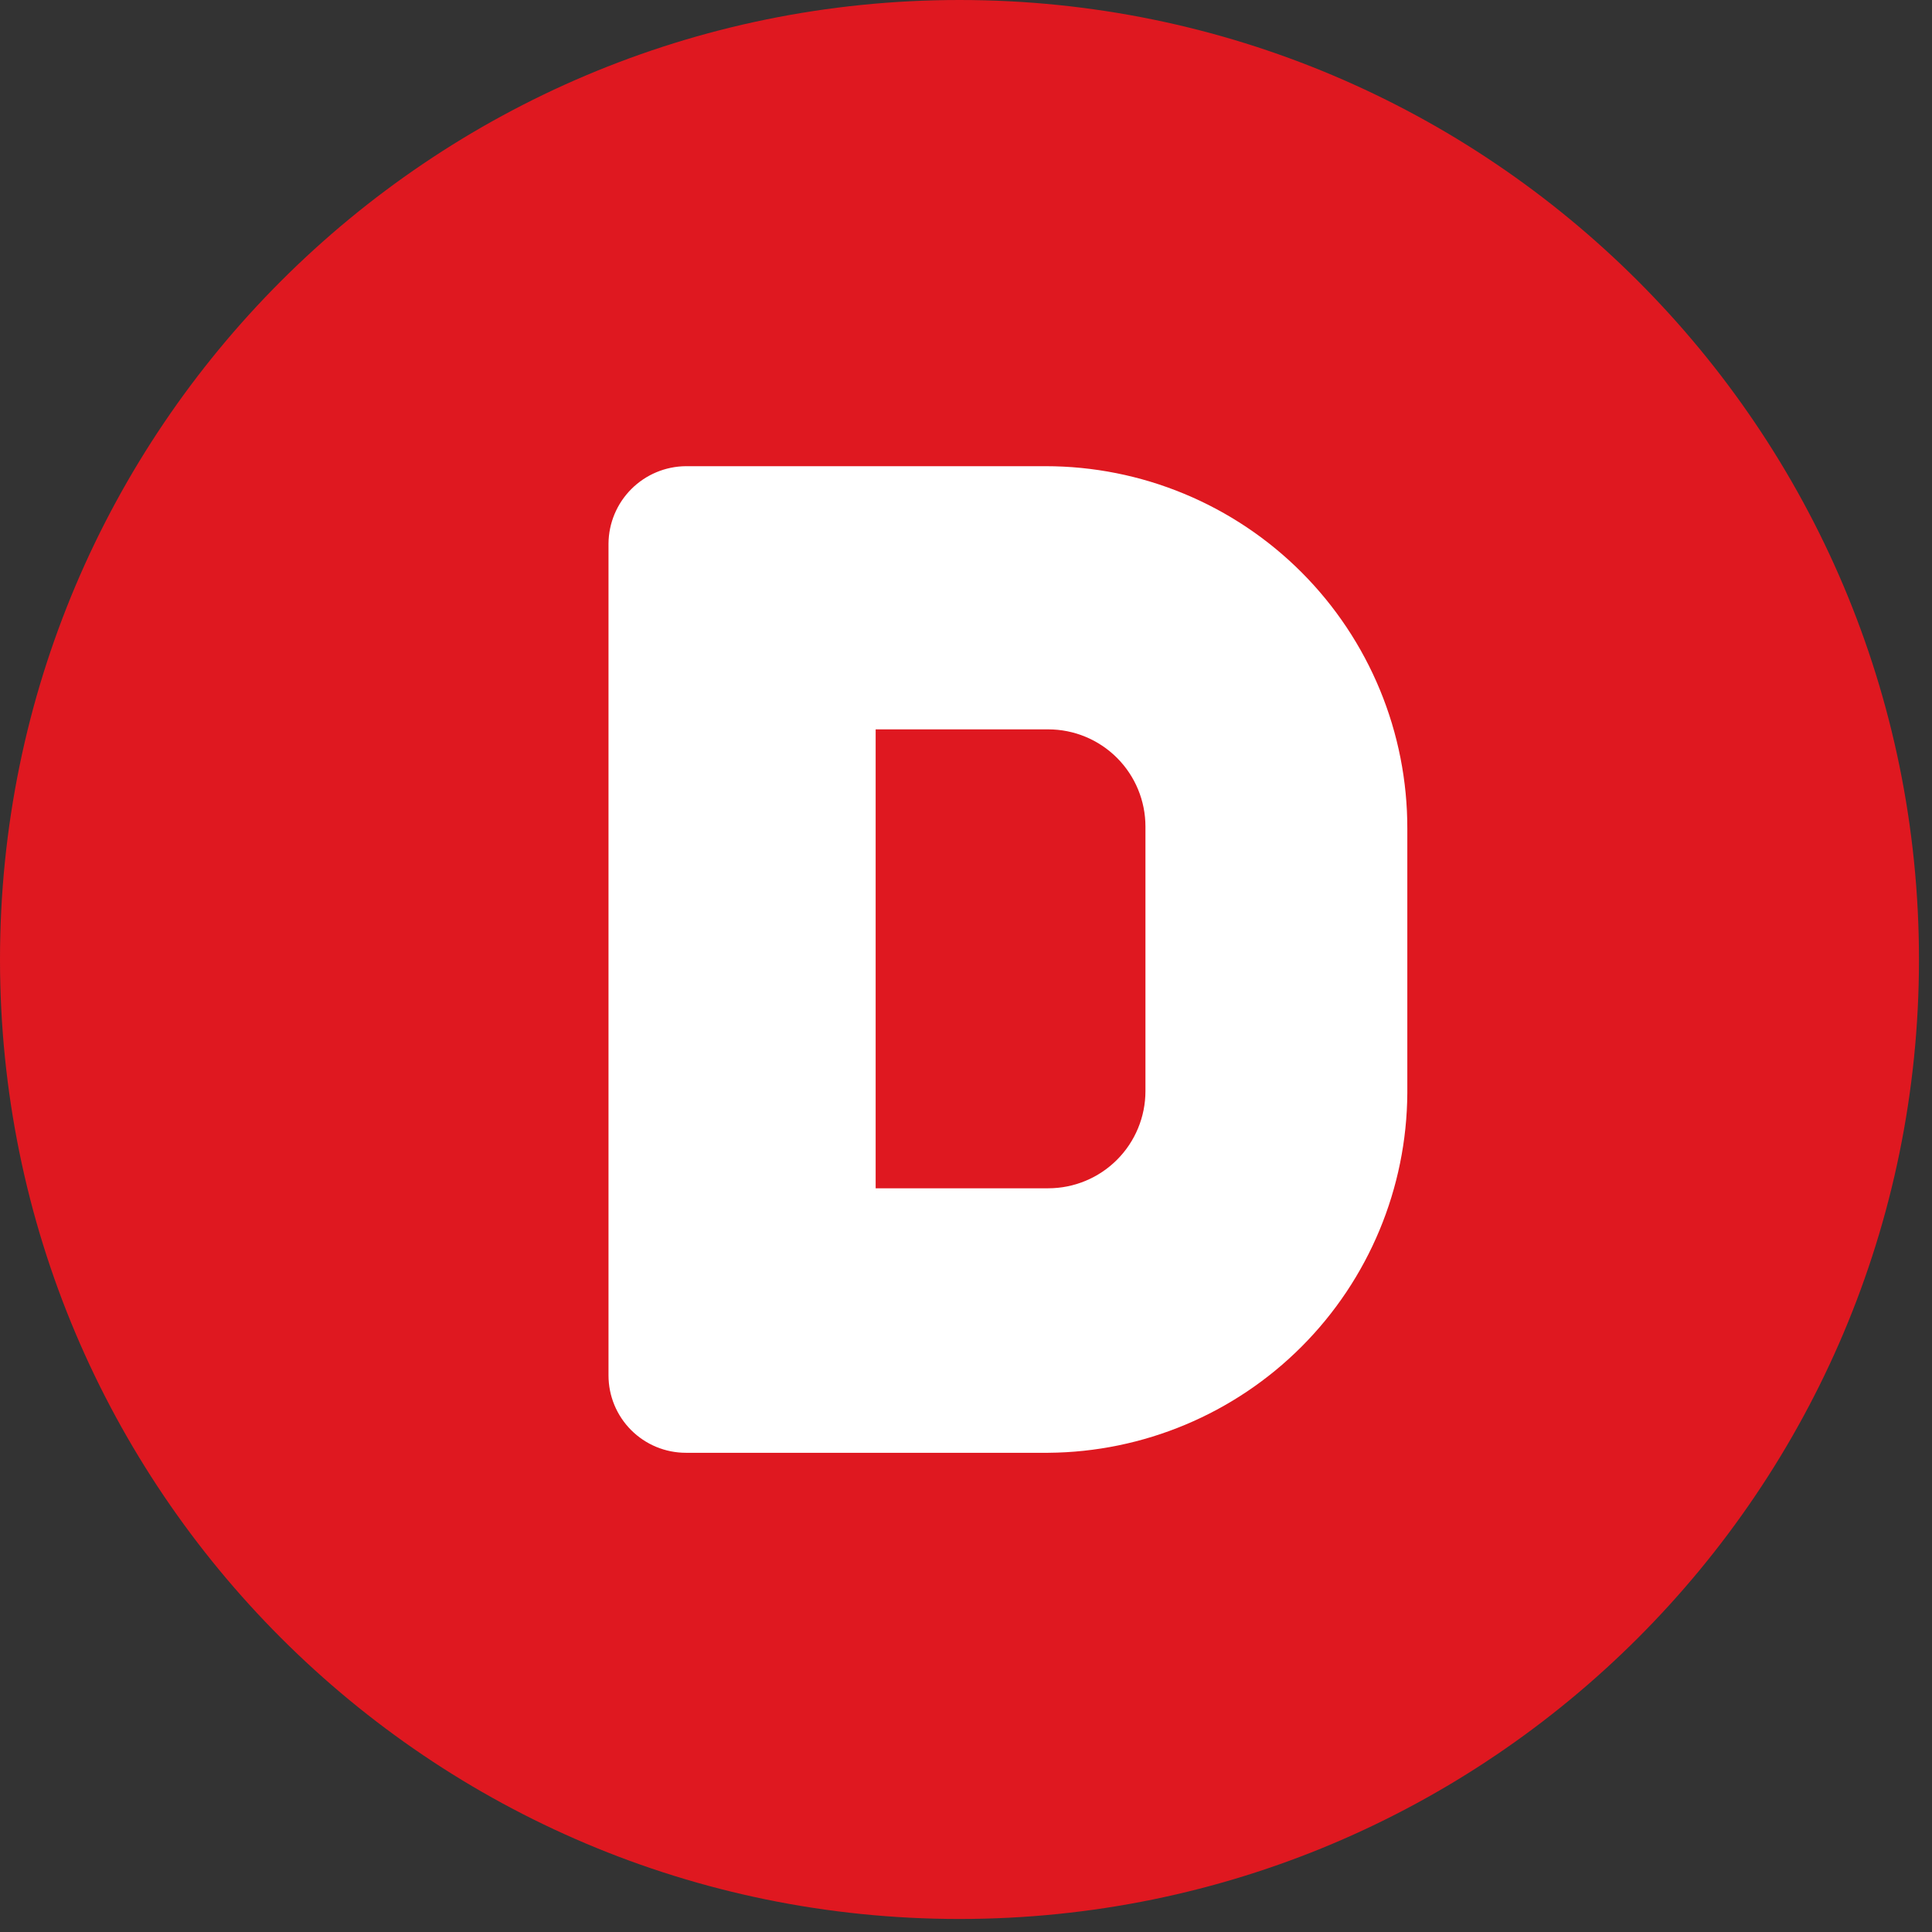
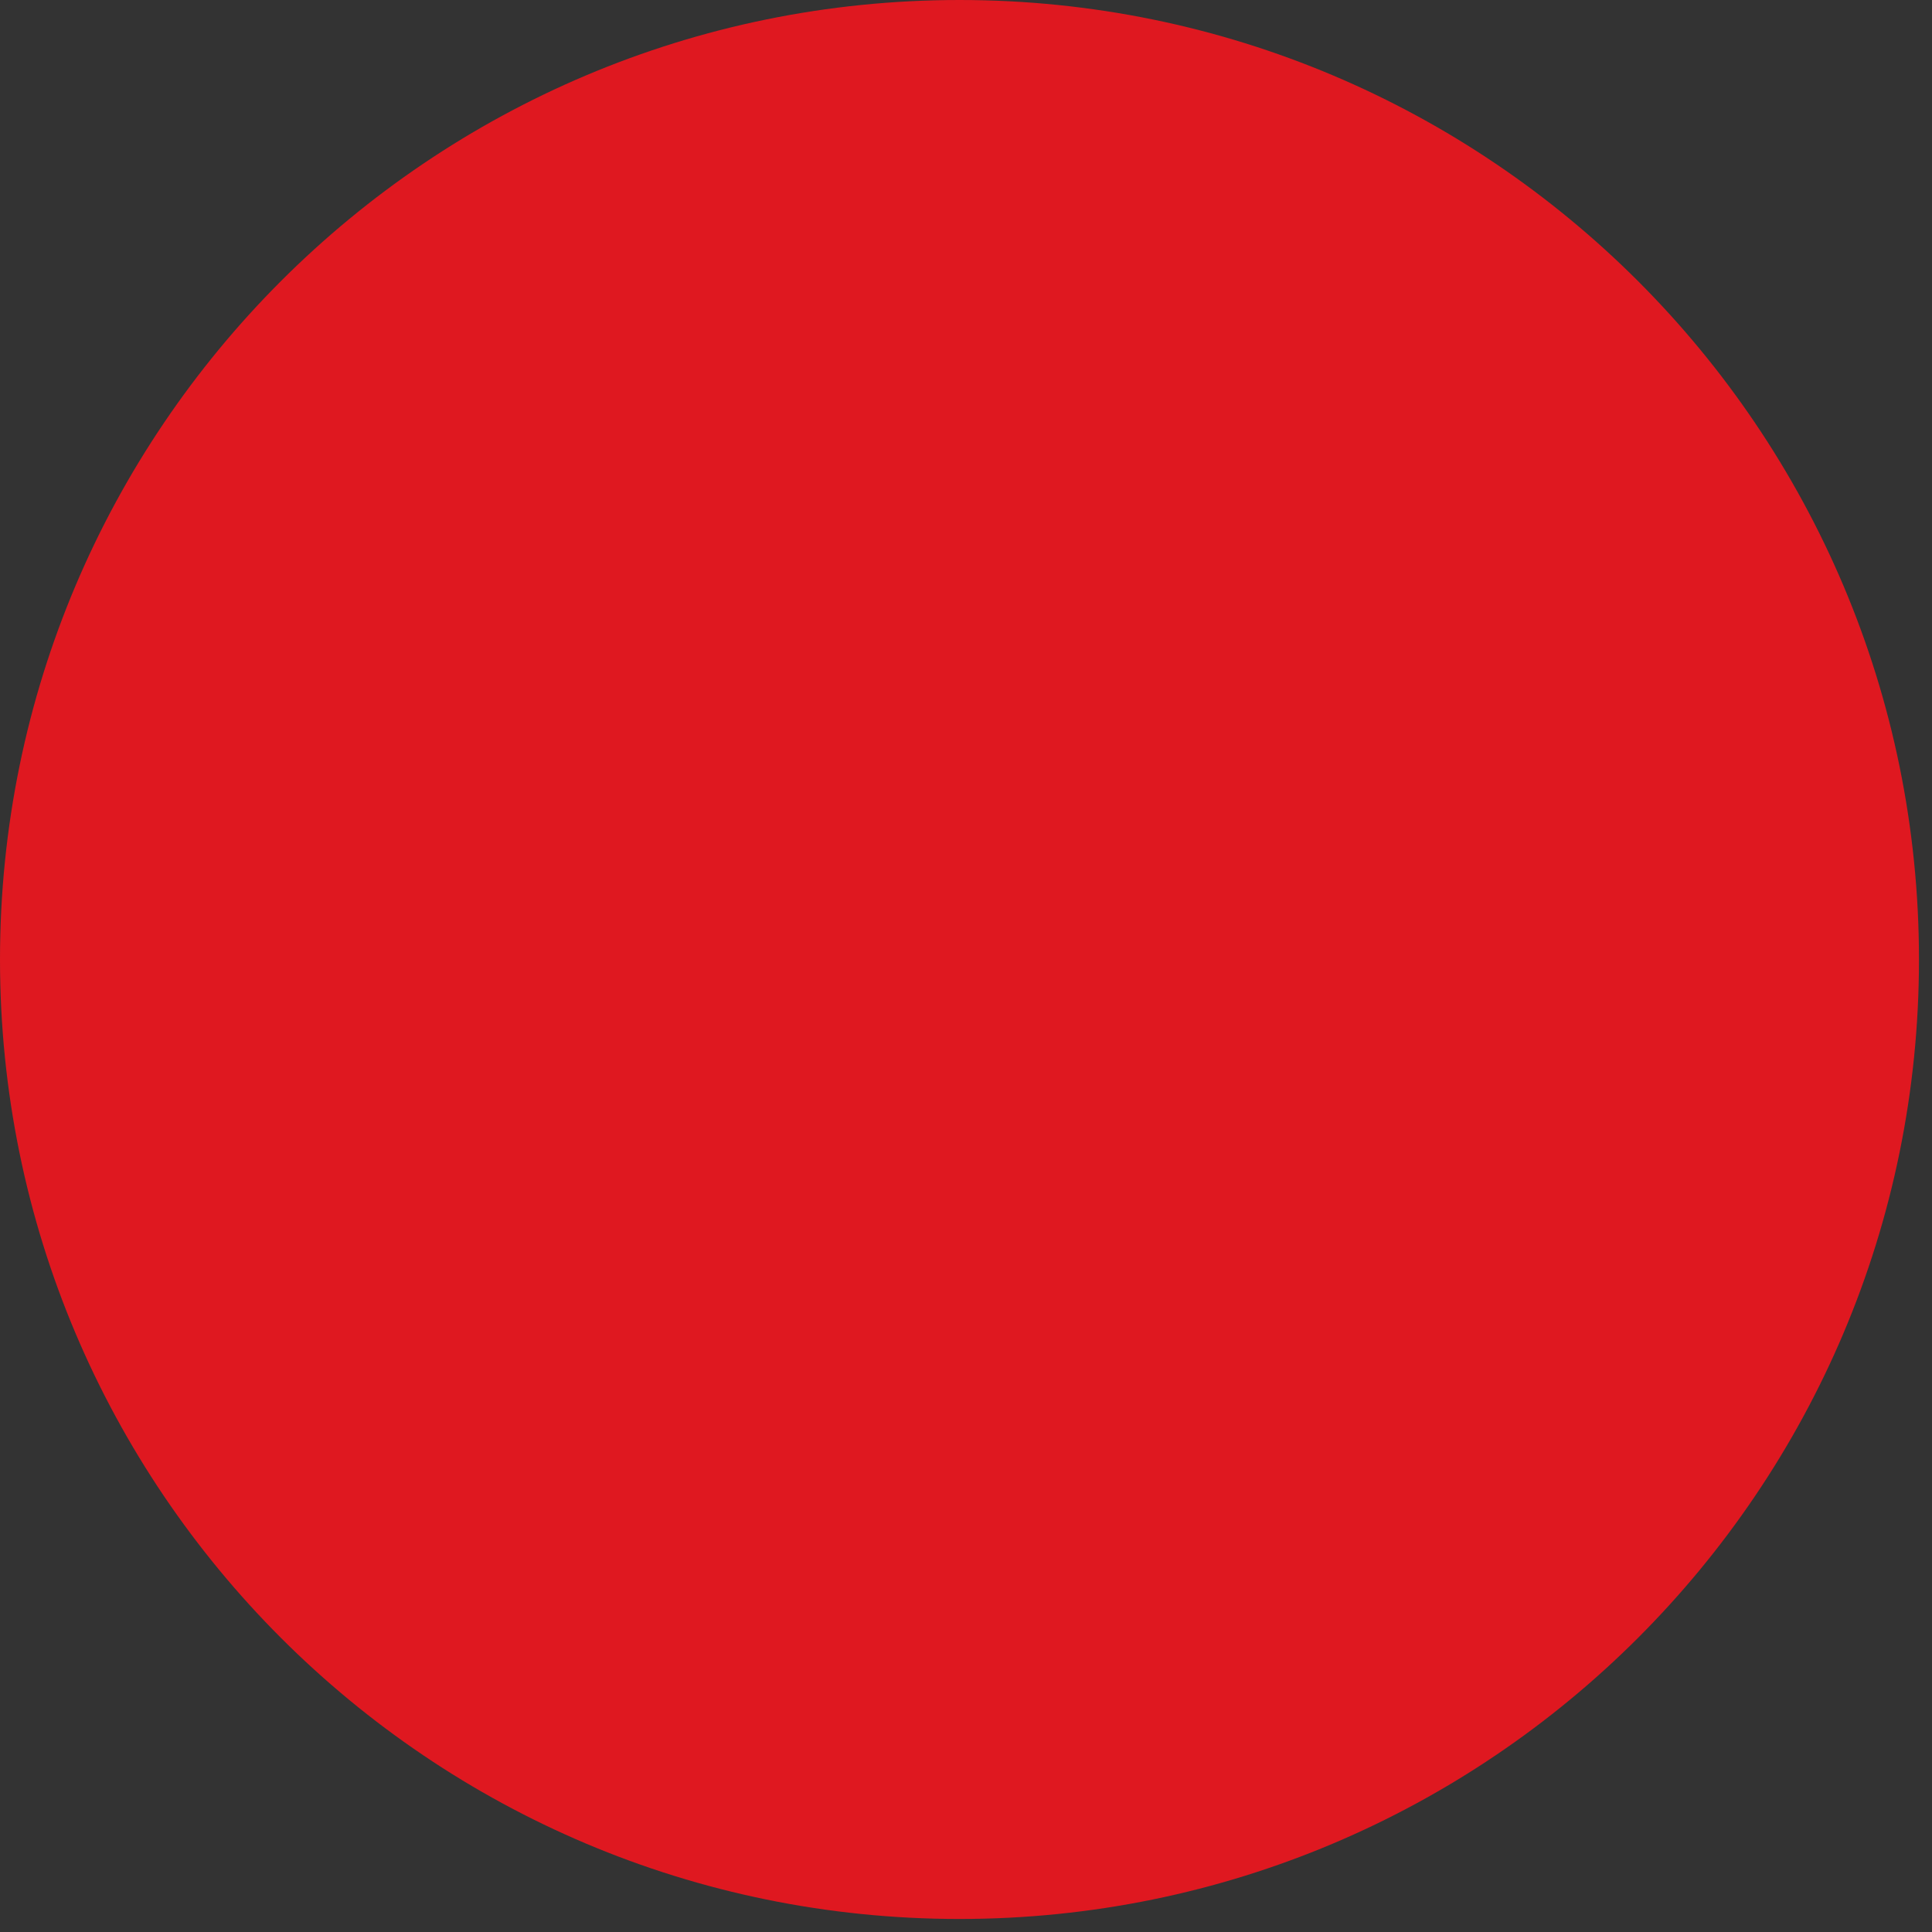
<svg xmlns="http://www.w3.org/2000/svg" width="127" height="127" viewBox="0 0 127 127" fill="none">
  <rect x="0" y="0" width="127" height="127" fill="#333333" stroke="none" />
  <path d="M63.072 126.144C97.906 126.144 126.144 97.906 126.144 63.072C126.144 28.238 97.906 0 63.072 0C28.238 0 0 28.238 0 63.072C0 97.906 28.238 126.144 63.072 126.144Z" fill="#DF1820" />
-   <path d="M68.906 95.499H45.086C44.418 95.499 43.757 95.367 43.14 95.112C42.523 94.856 41.962 94.481 41.49 94.009C41.018 93.537 40.643 92.976 40.387 92.359C40.132 91.742 40 91.081 40 90.413V35.73C40.011 34.385 40.551 33.098 41.502 32.147C42.453 31.195 43.741 30.656 45.086 30.645H68.732C71.858 30.645 74.954 31.261 77.842 32.459C80.729 33.656 83.352 35.412 85.561 37.624C87.769 39.837 89.519 42.463 90.712 45.353C91.904 48.242 92.515 51.339 92.51 54.465V71.852C92.475 78.106 89.979 84.094 85.561 88.52C81.143 92.946 75.16 95.453 68.906 95.499V95.499ZM57.561 78.112H68.906C70.601 78.112 72.226 77.438 73.424 76.24C74.623 75.042 75.296 73.416 75.296 71.722V54.335C75.296 52.64 74.623 51.015 73.424 49.816C72.226 48.618 70.601 47.945 68.906 47.945H57.561V78.112Z" fill="white" />
</svg>